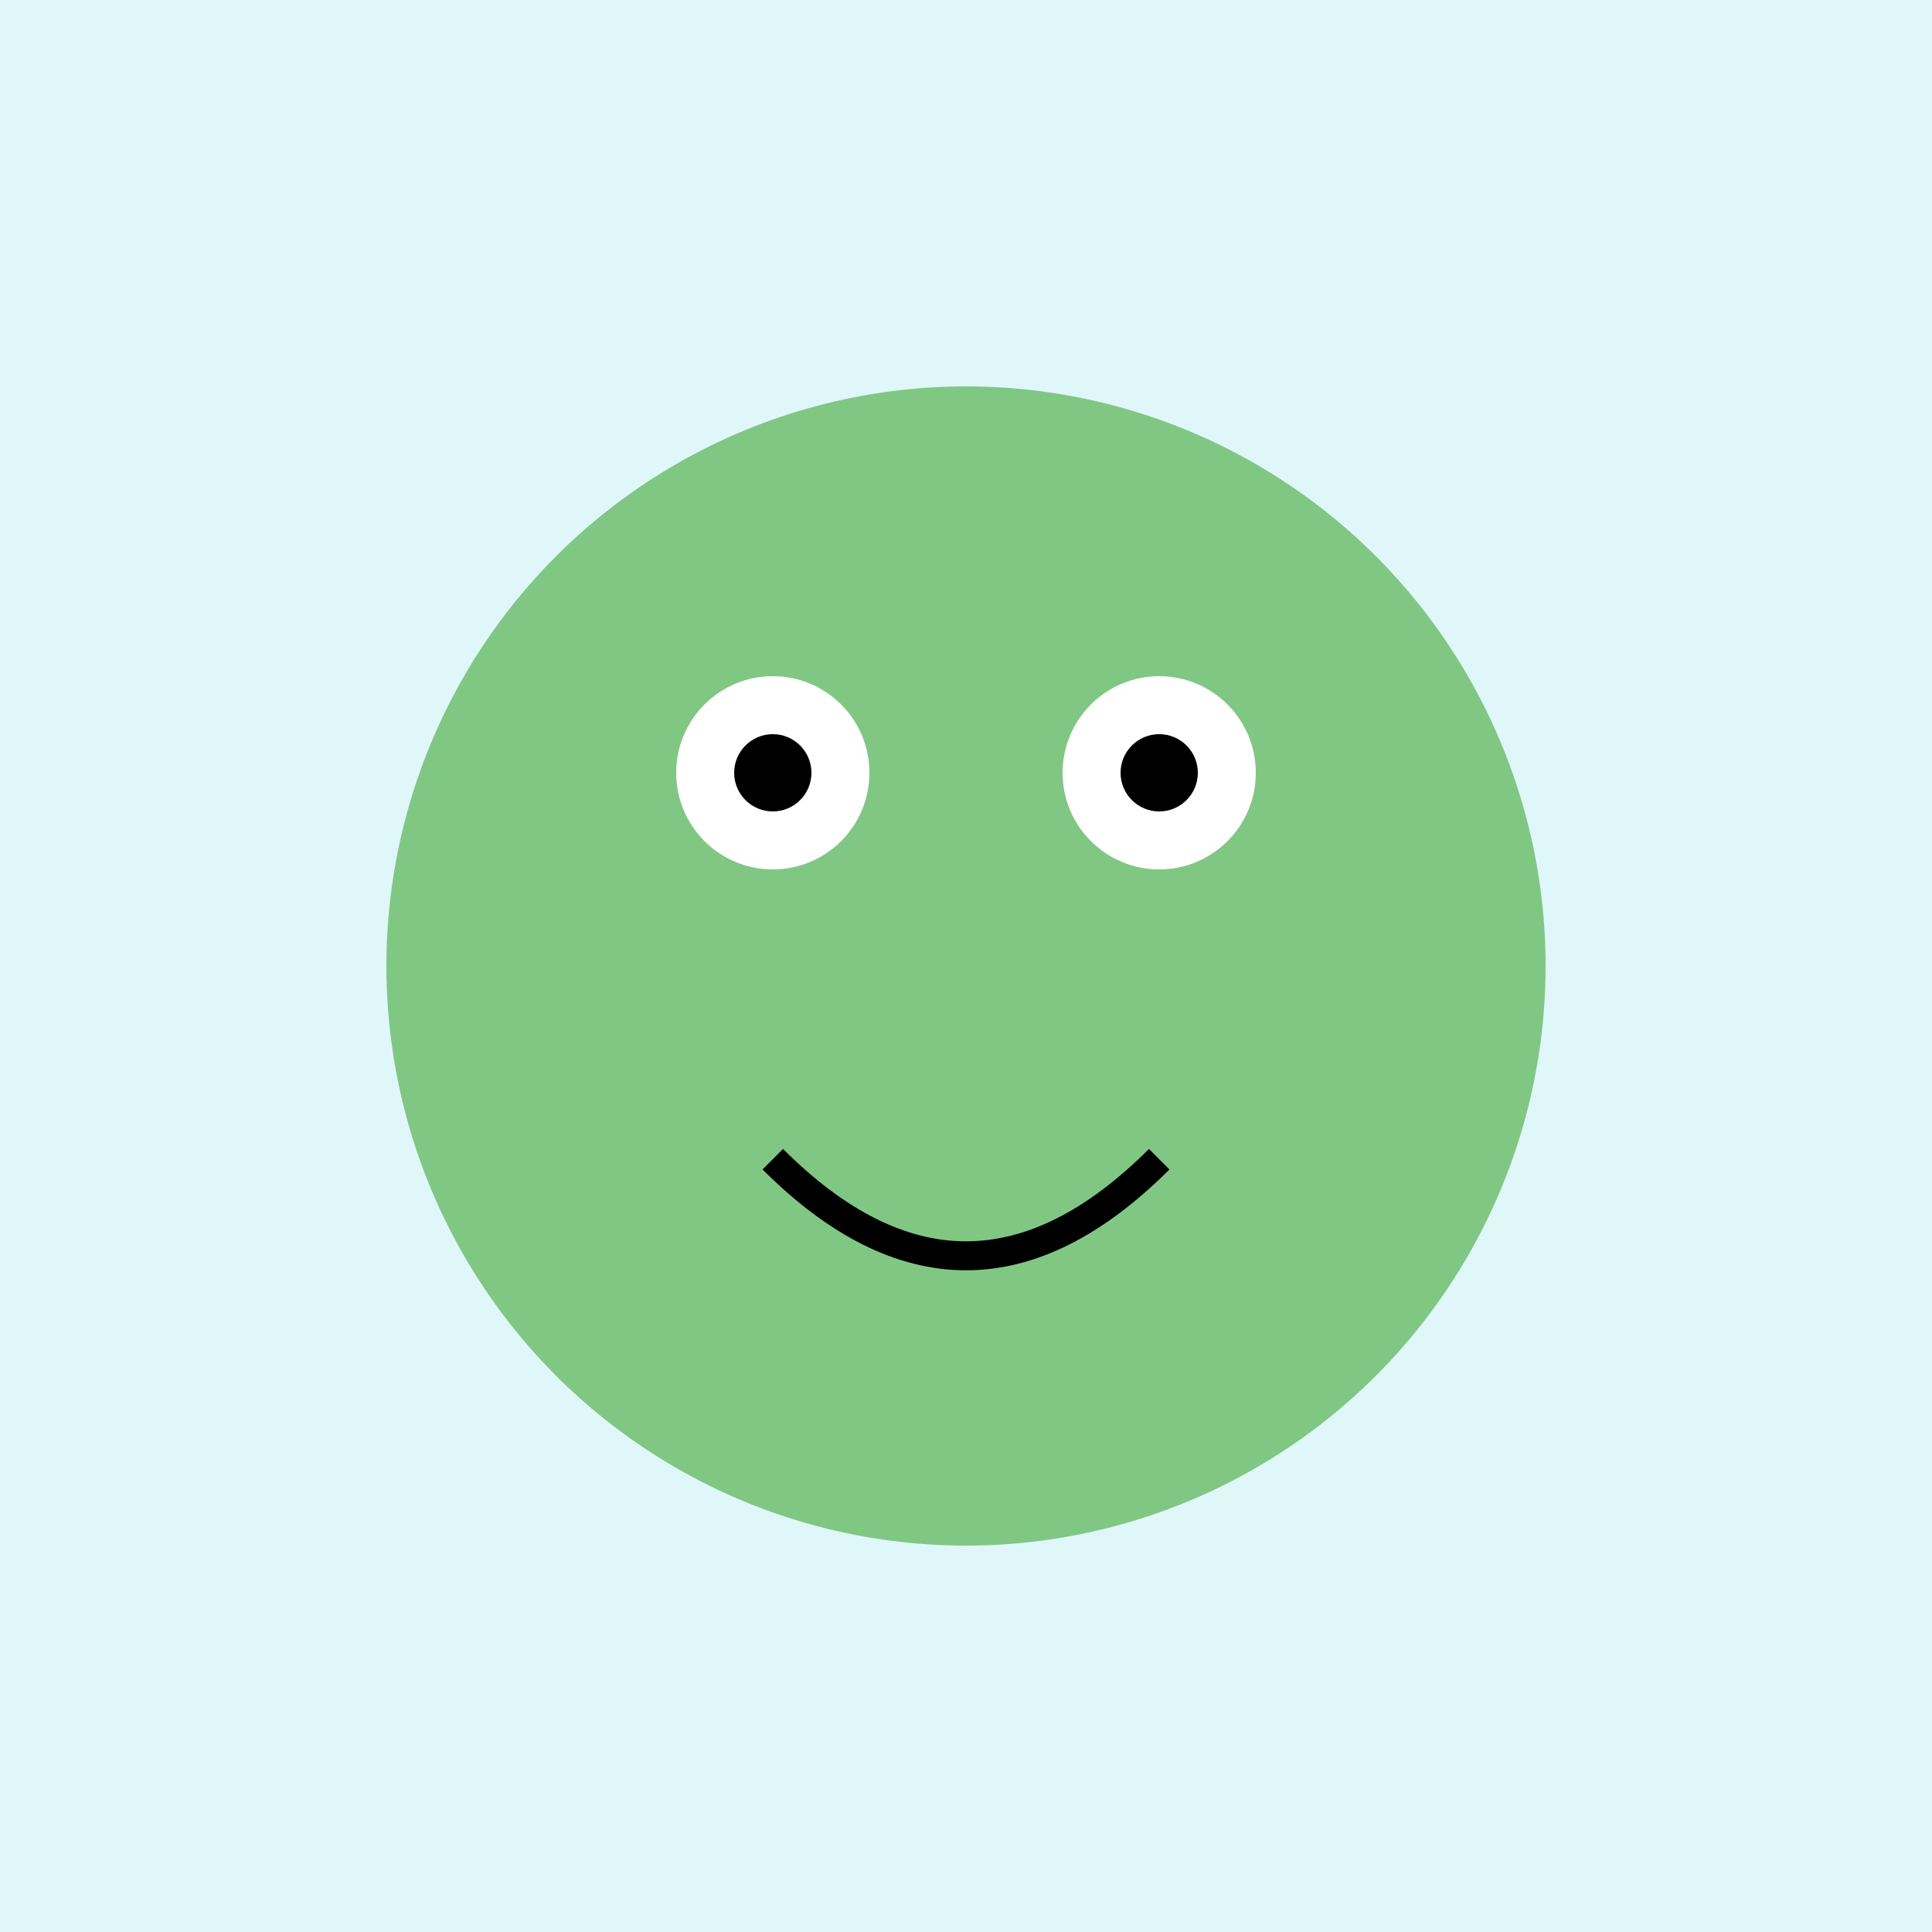
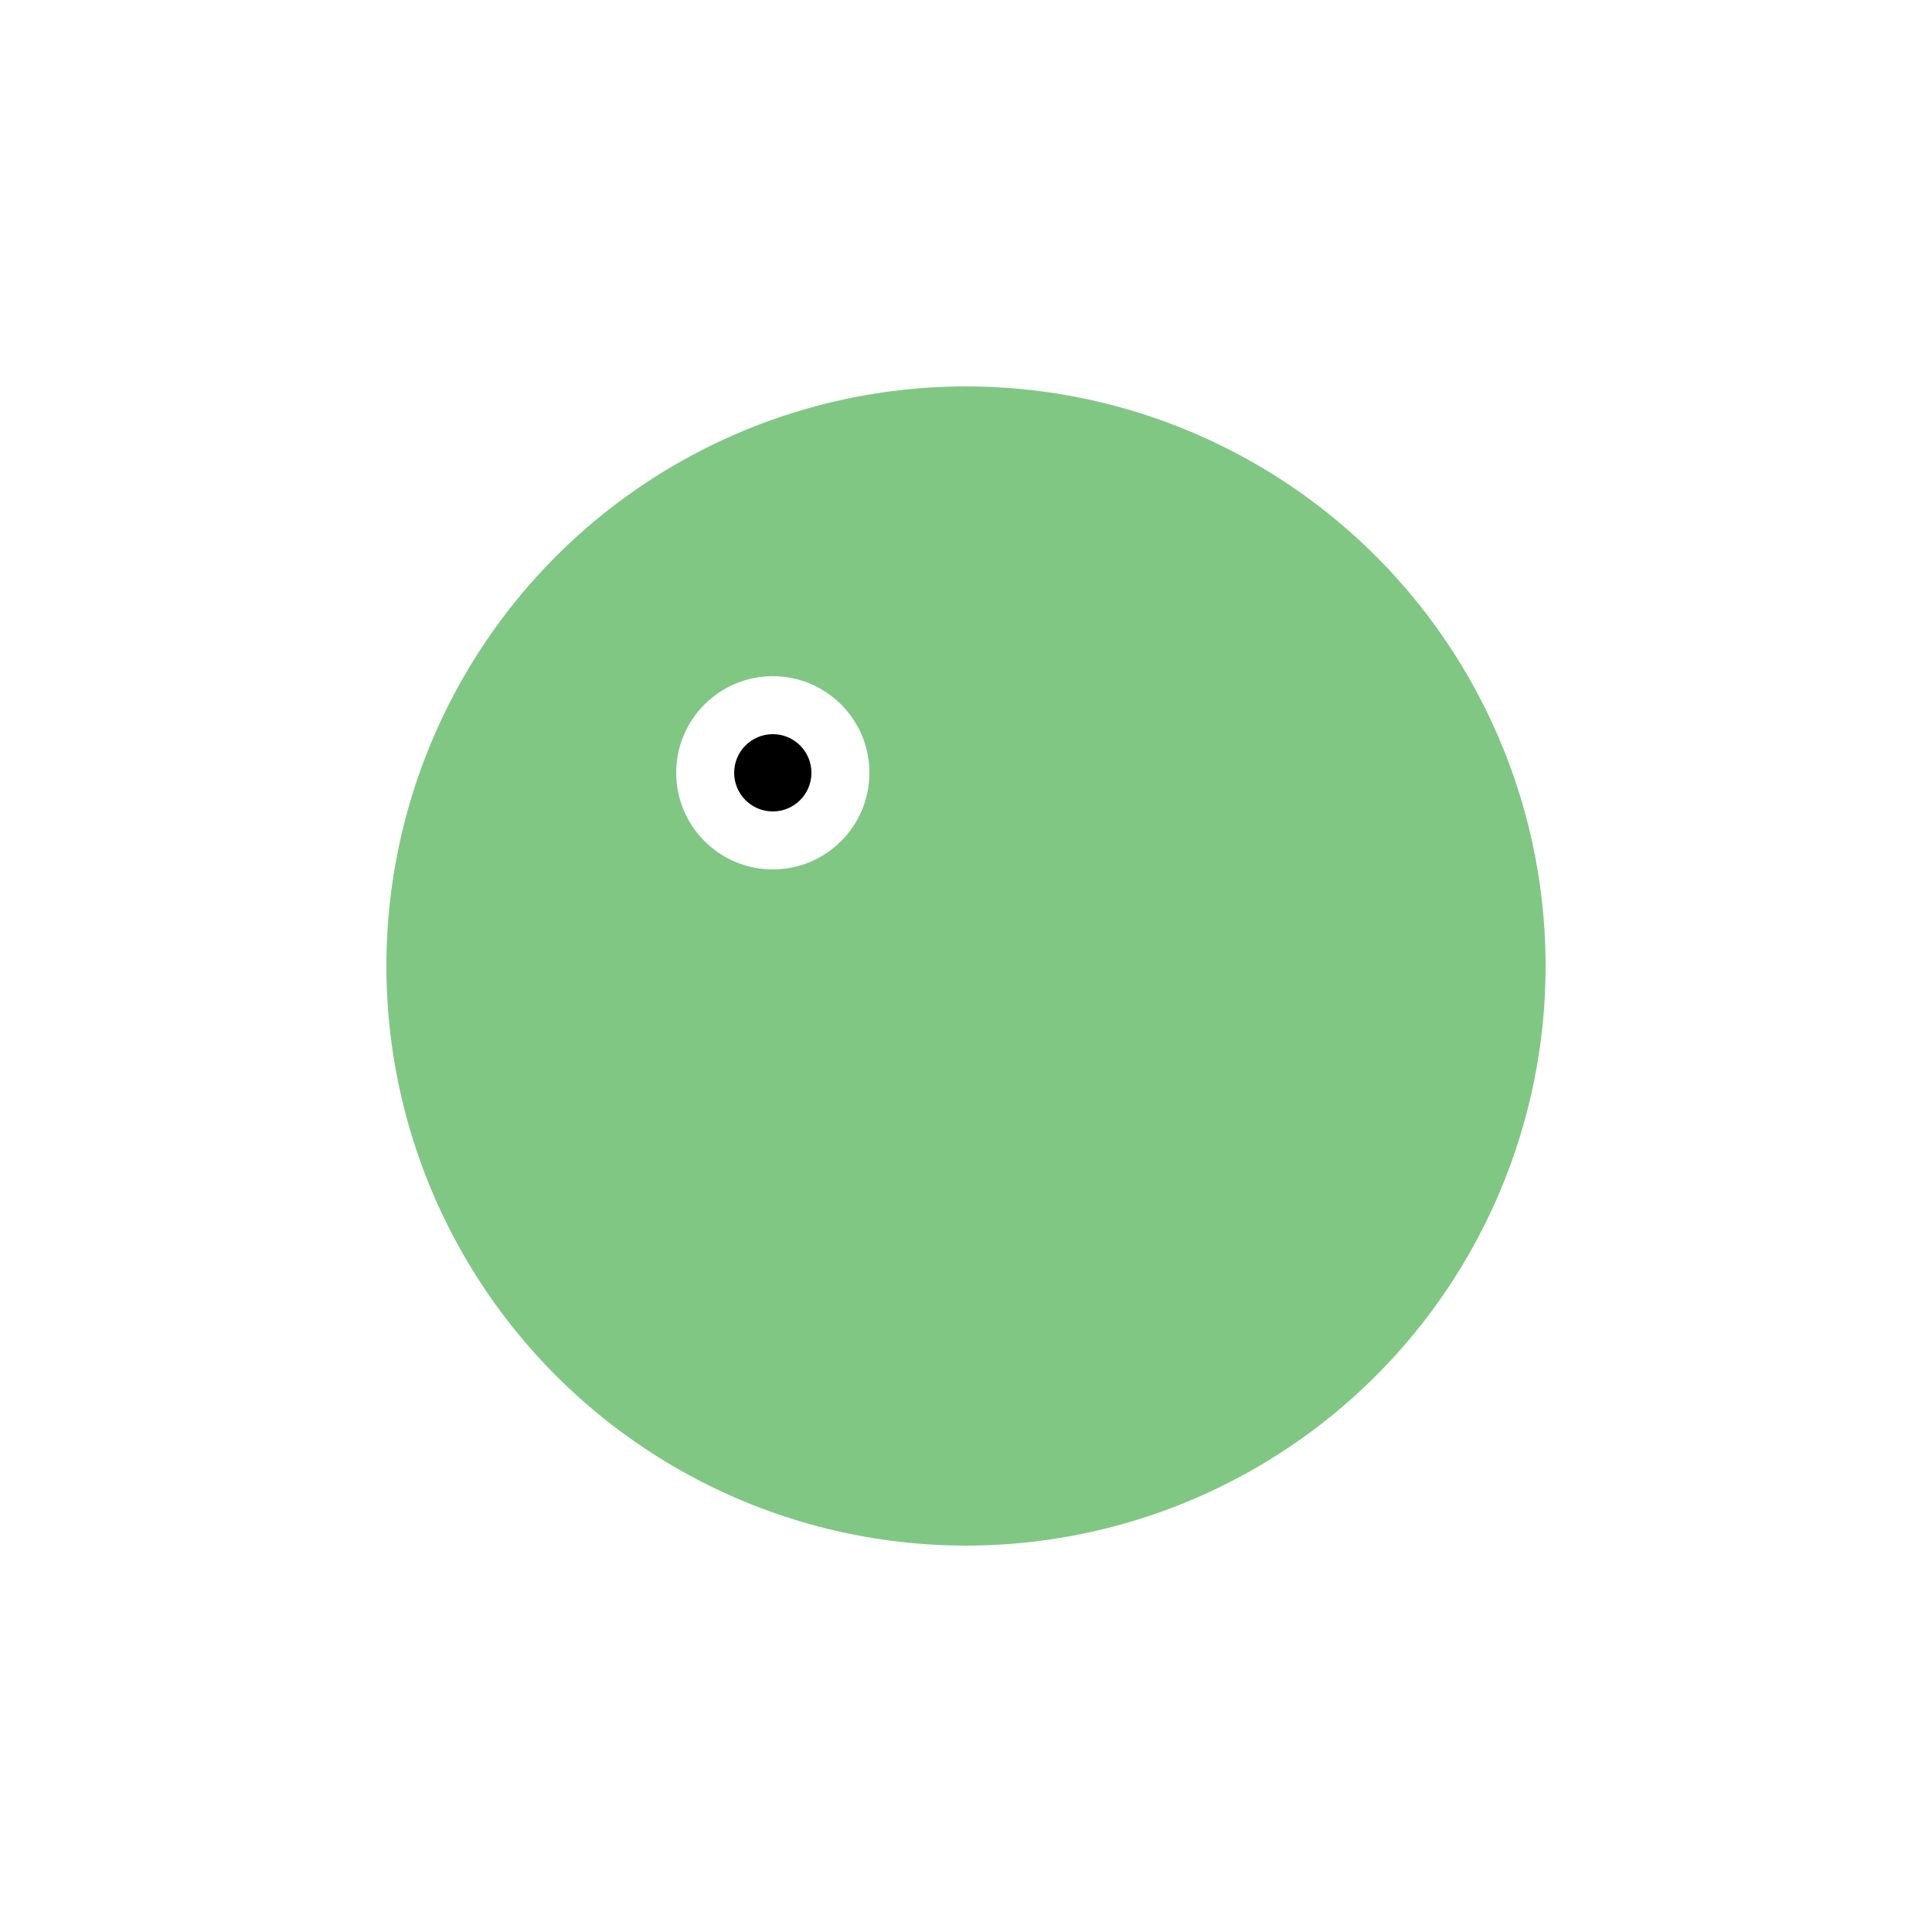
<svg xmlns="http://www.w3.org/2000/svg" viewBox="0 0 100 100">
  <style>
    .background { fill: #E0F7FA; }
    .froge-body { fill: #81C784; }
    .froge-eyes { fill: #fff; }
    .froge-pupils { fill: #000; }
    .froge-smile { fill: none; stroke: #000; stroke-width: 1.5; }
  </style>
-   <rect class="background" width="100" height="100" />
  <circle class="froge-body" cx="50" cy="50" r="30" />
  <circle class="froge-eyes" cx="40" cy="40" r="5" />
-   <circle class="froge-eyes" cx="60" cy="40" r="5" />
  <circle class="froge-pupils" cx="40" cy="40" r="2" />
-   <circle class="froge-pupils" cx="60" cy="40" r="2" />
-   <path class="froge-smile" d="M40,60 Q50,70 60,60" />
</svg>